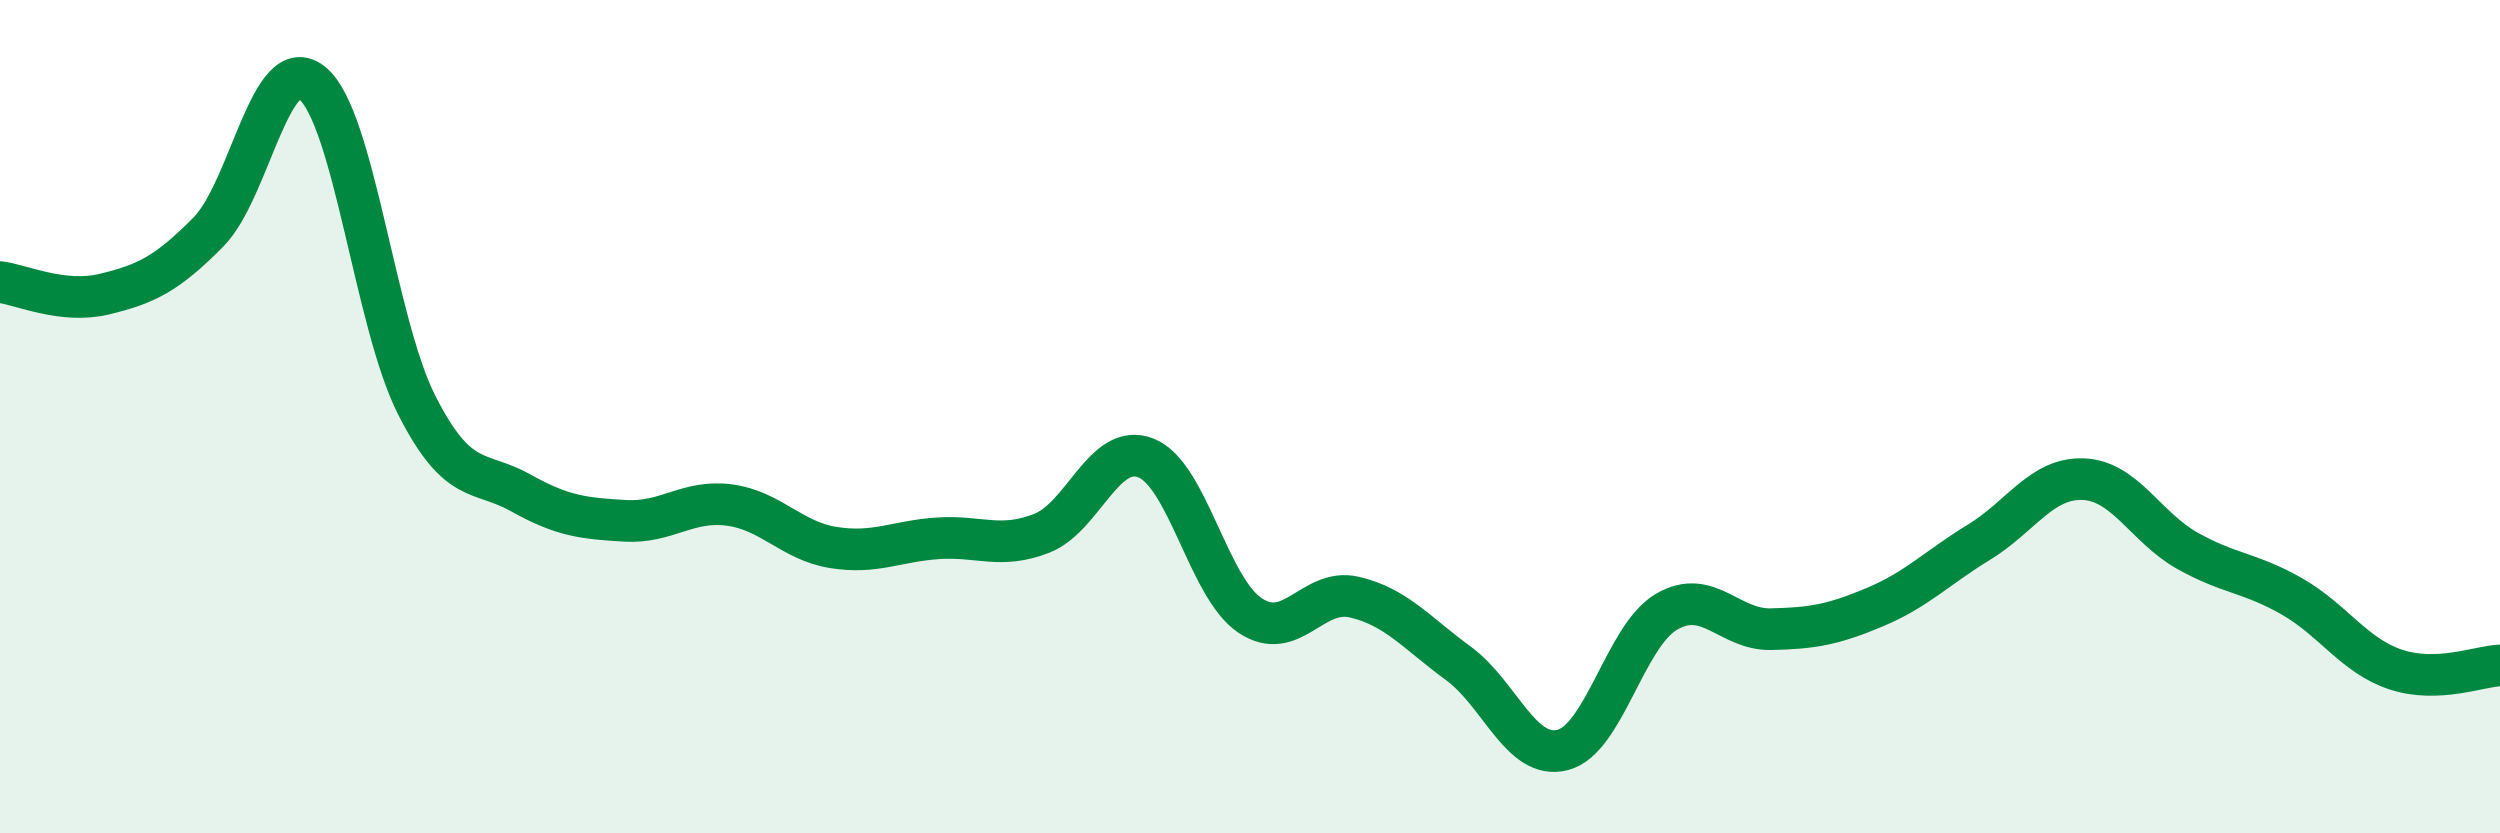
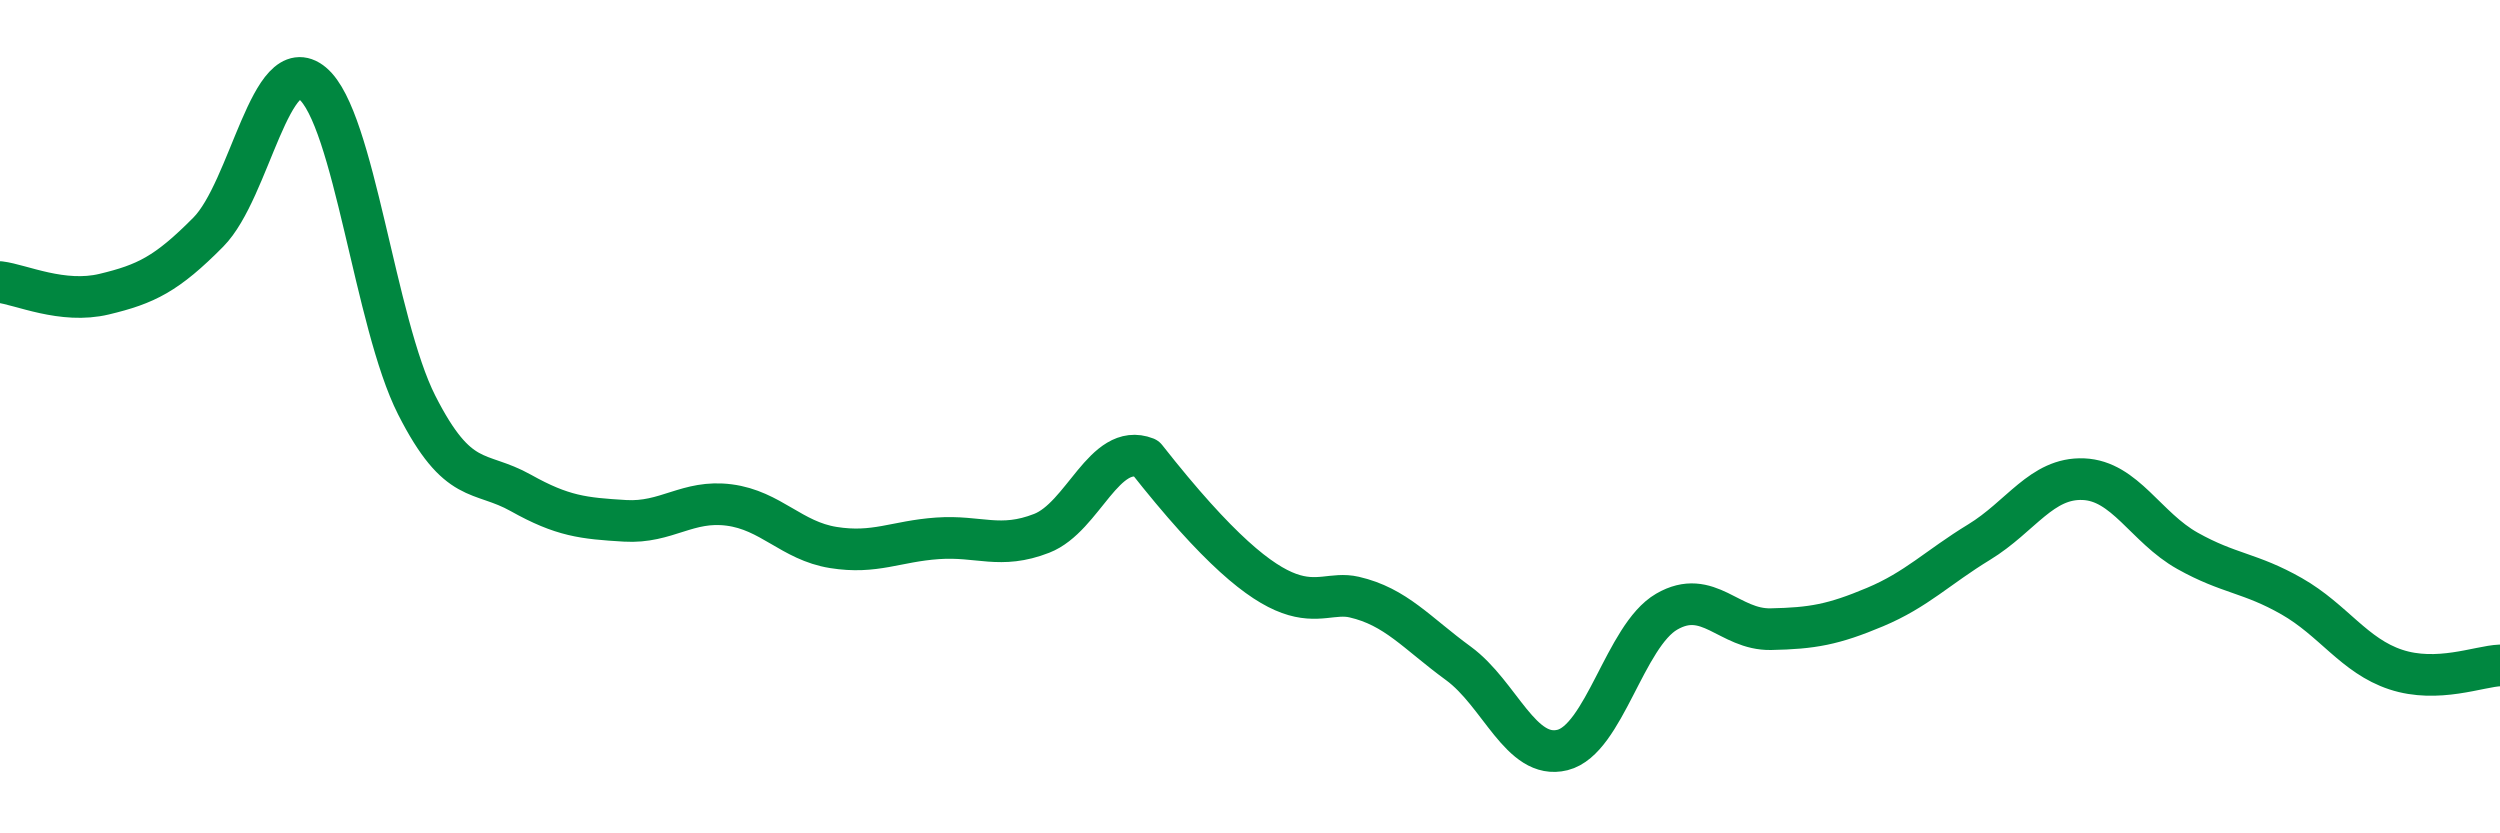
<svg xmlns="http://www.w3.org/2000/svg" width="60" height="20" viewBox="0 0 60 20">
-   <path d="M 0,6.77 C 0.5,6.83 1.5,7.3 2.5,7.06 C 3.5,6.82 4,6.58 5,5.57 C 6,4.56 6.5,1.17 7.5,2 C 8.5,2.83 9,7.75 10,9.72 C 11,11.69 11.5,11.27 12.5,11.83 C 13.5,12.39 14,12.44 15,12.5 C 16,12.56 16.5,11.99 17.5,12.12 C 18.5,12.25 19,12.98 20,13.14 C 21,13.3 21.5,12.99 22.5,12.92 C 23.5,12.85 24,13.19 25,12.8 C 26,12.41 26.5,10.6 27.5,10.99 C 28.5,11.38 29,14.1 30,14.77 C 31,15.44 31.5,14.1 32.5,14.33 C 33.5,14.56 34,15.19 35,15.92 C 36,16.65 36.5,18.25 37.5,18 C 38.5,17.75 39,15.26 40,14.68 C 41,14.1 41.5,15.12 42.5,15.1 C 43.5,15.08 44,14.99 45,14.57 C 46,14.15 46.5,13.62 47.5,13.01 C 48.5,12.4 49,11.46 50,11.5 C 51,11.54 51.5,12.66 52.5,13.22 C 53.5,13.78 54,13.74 55,14.31 C 56,14.88 56.5,15.74 57.5,16.07 C 58.5,16.4 59.5,15.99 60,15.97L60 20L0 20Z" fill="#008740" opacity="0.1" stroke-linecap="round" stroke-linejoin="round" />
-   <path d="M 0,6.77 C 0.5,6.83 1.5,7.3 2.5,7.06 C 3.5,6.82 4,6.58 5,5.57 C 6,4.56 6.5,1.17 7.5,2 C 8.5,2.83 9,7.75 10,9.72 C 11,11.69 11.5,11.27 12.5,11.83 C 13.5,12.39 14,12.44 15,12.5 C 16,12.56 16.5,11.99 17.5,12.12 C 18.5,12.25 19,12.98 20,13.14 C 21,13.3 21.5,12.99 22.5,12.92 C 23.5,12.85 24,13.19 25,12.8 C 26,12.41 26.5,10.6 27.5,10.99 C 28.5,11.38 29,14.1 30,14.77 C 31,15.44 31.5,14.1 32.5,14.33 C 33.5,14.56 34,15.19 35,15.92 C 36,16.65 36.5,18.25 37.5,18 C 38.5,17.75 39,15.26 40,14.68 C 41,14.1 41.5,15.12 42.5,15.1 C 43.5,15.08 44,14.99 45,14.57 C 46,14.15 46.5,13.62 47.5,13.01 C 48.5,12.4 49,11.46 50,11.5 C 51,11.54 51.5,12.66 52.5,13.22 C 53.5,13.78 54,13.74 55,14.31 C 56,14.88 56.5,15.74 57.5,16.07 C 58.5,16.4 59.5,15.99 60,15.97" stroke="#008740" stroke-width="1" fill="none" stroke-linecap="round" stroke-linejoin="round" />
+   <path d="M 0,6.77 C 0.5,6.83 1.5,7.3 2.5,7.06 C 3.5,6.82 4,6.58 5,5.57 C 6,4.56 6.5,1.17 7.5,2 C 8.5,2.83 9,7.75 10,9.72 C 11,11.69 11.5,11.27 12.5,11.83 C 13.5,12.39 14,12.44 15,12.5 C 16,12.56 16.5,11.99 17.5,12.12 C 18.5,12.25 19,12.98 20,13.14 C 21,13.3 21.5,12.99 22.5,12.92 C 23.5,12.85 24,13.19 25,12.8 C 26,12.41 26.5,10.6 27.5,10.99 C 31,15.44 31.5,14.1 32.5,14.33 C 33.5,14.56 34,15.19 35,15.92 C 36,16.65 36.5,18.25 37.5,18 C 38.5,17.75 39,15.26 40,14.68 C 41,14.1 41.5,15.12 42.5,15.1 C 43.5,15.08 44,14.99 45,14.57 C 46,14.15 46.5,13.62 47.5,13.01 C 48.5,12.4 49,11.46 50,11.5 C 51,11.54 51.5,12.66 52.5,13.22 C 53.5,13.78 54,13.74 55,14.31 C 56,14.88 56.5,15.74 57.5,16.07 C 58.5,16.4 59.5,15.99 60,15.97" stroke="#008740" stroke-width="1" fill="none" stroke-linecap="round" stroke-linejoin="round" />
</svg>